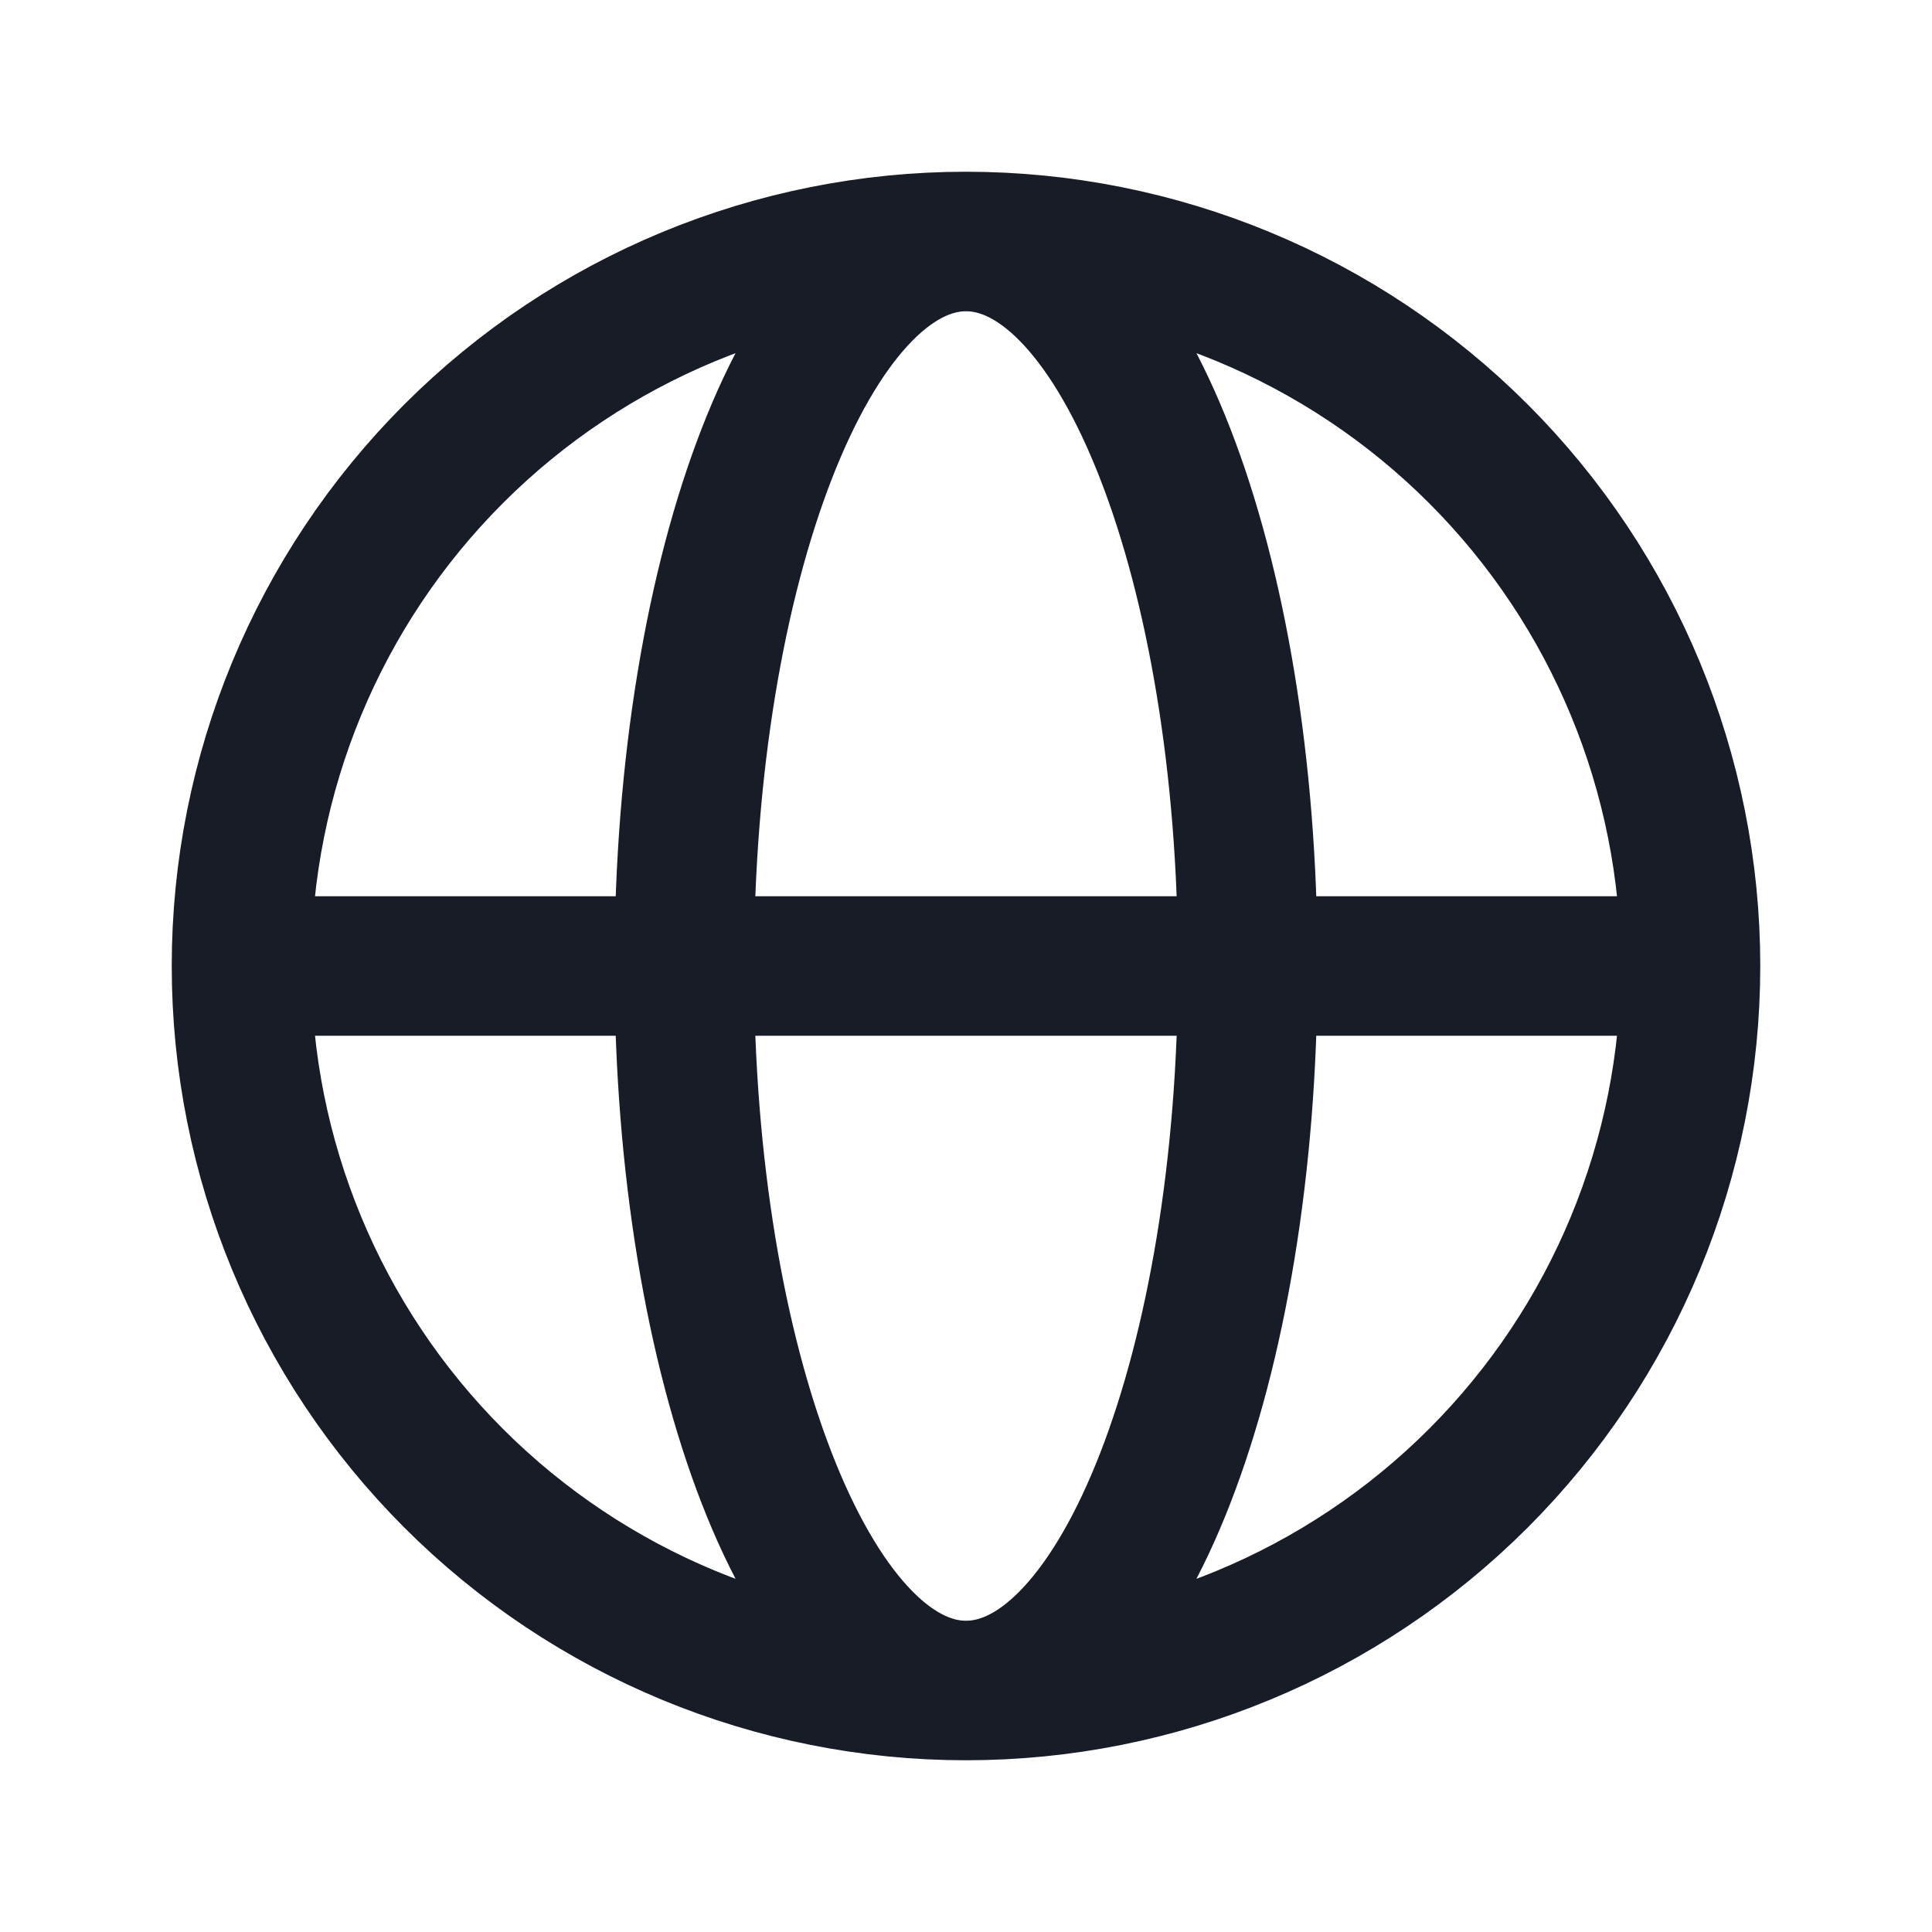
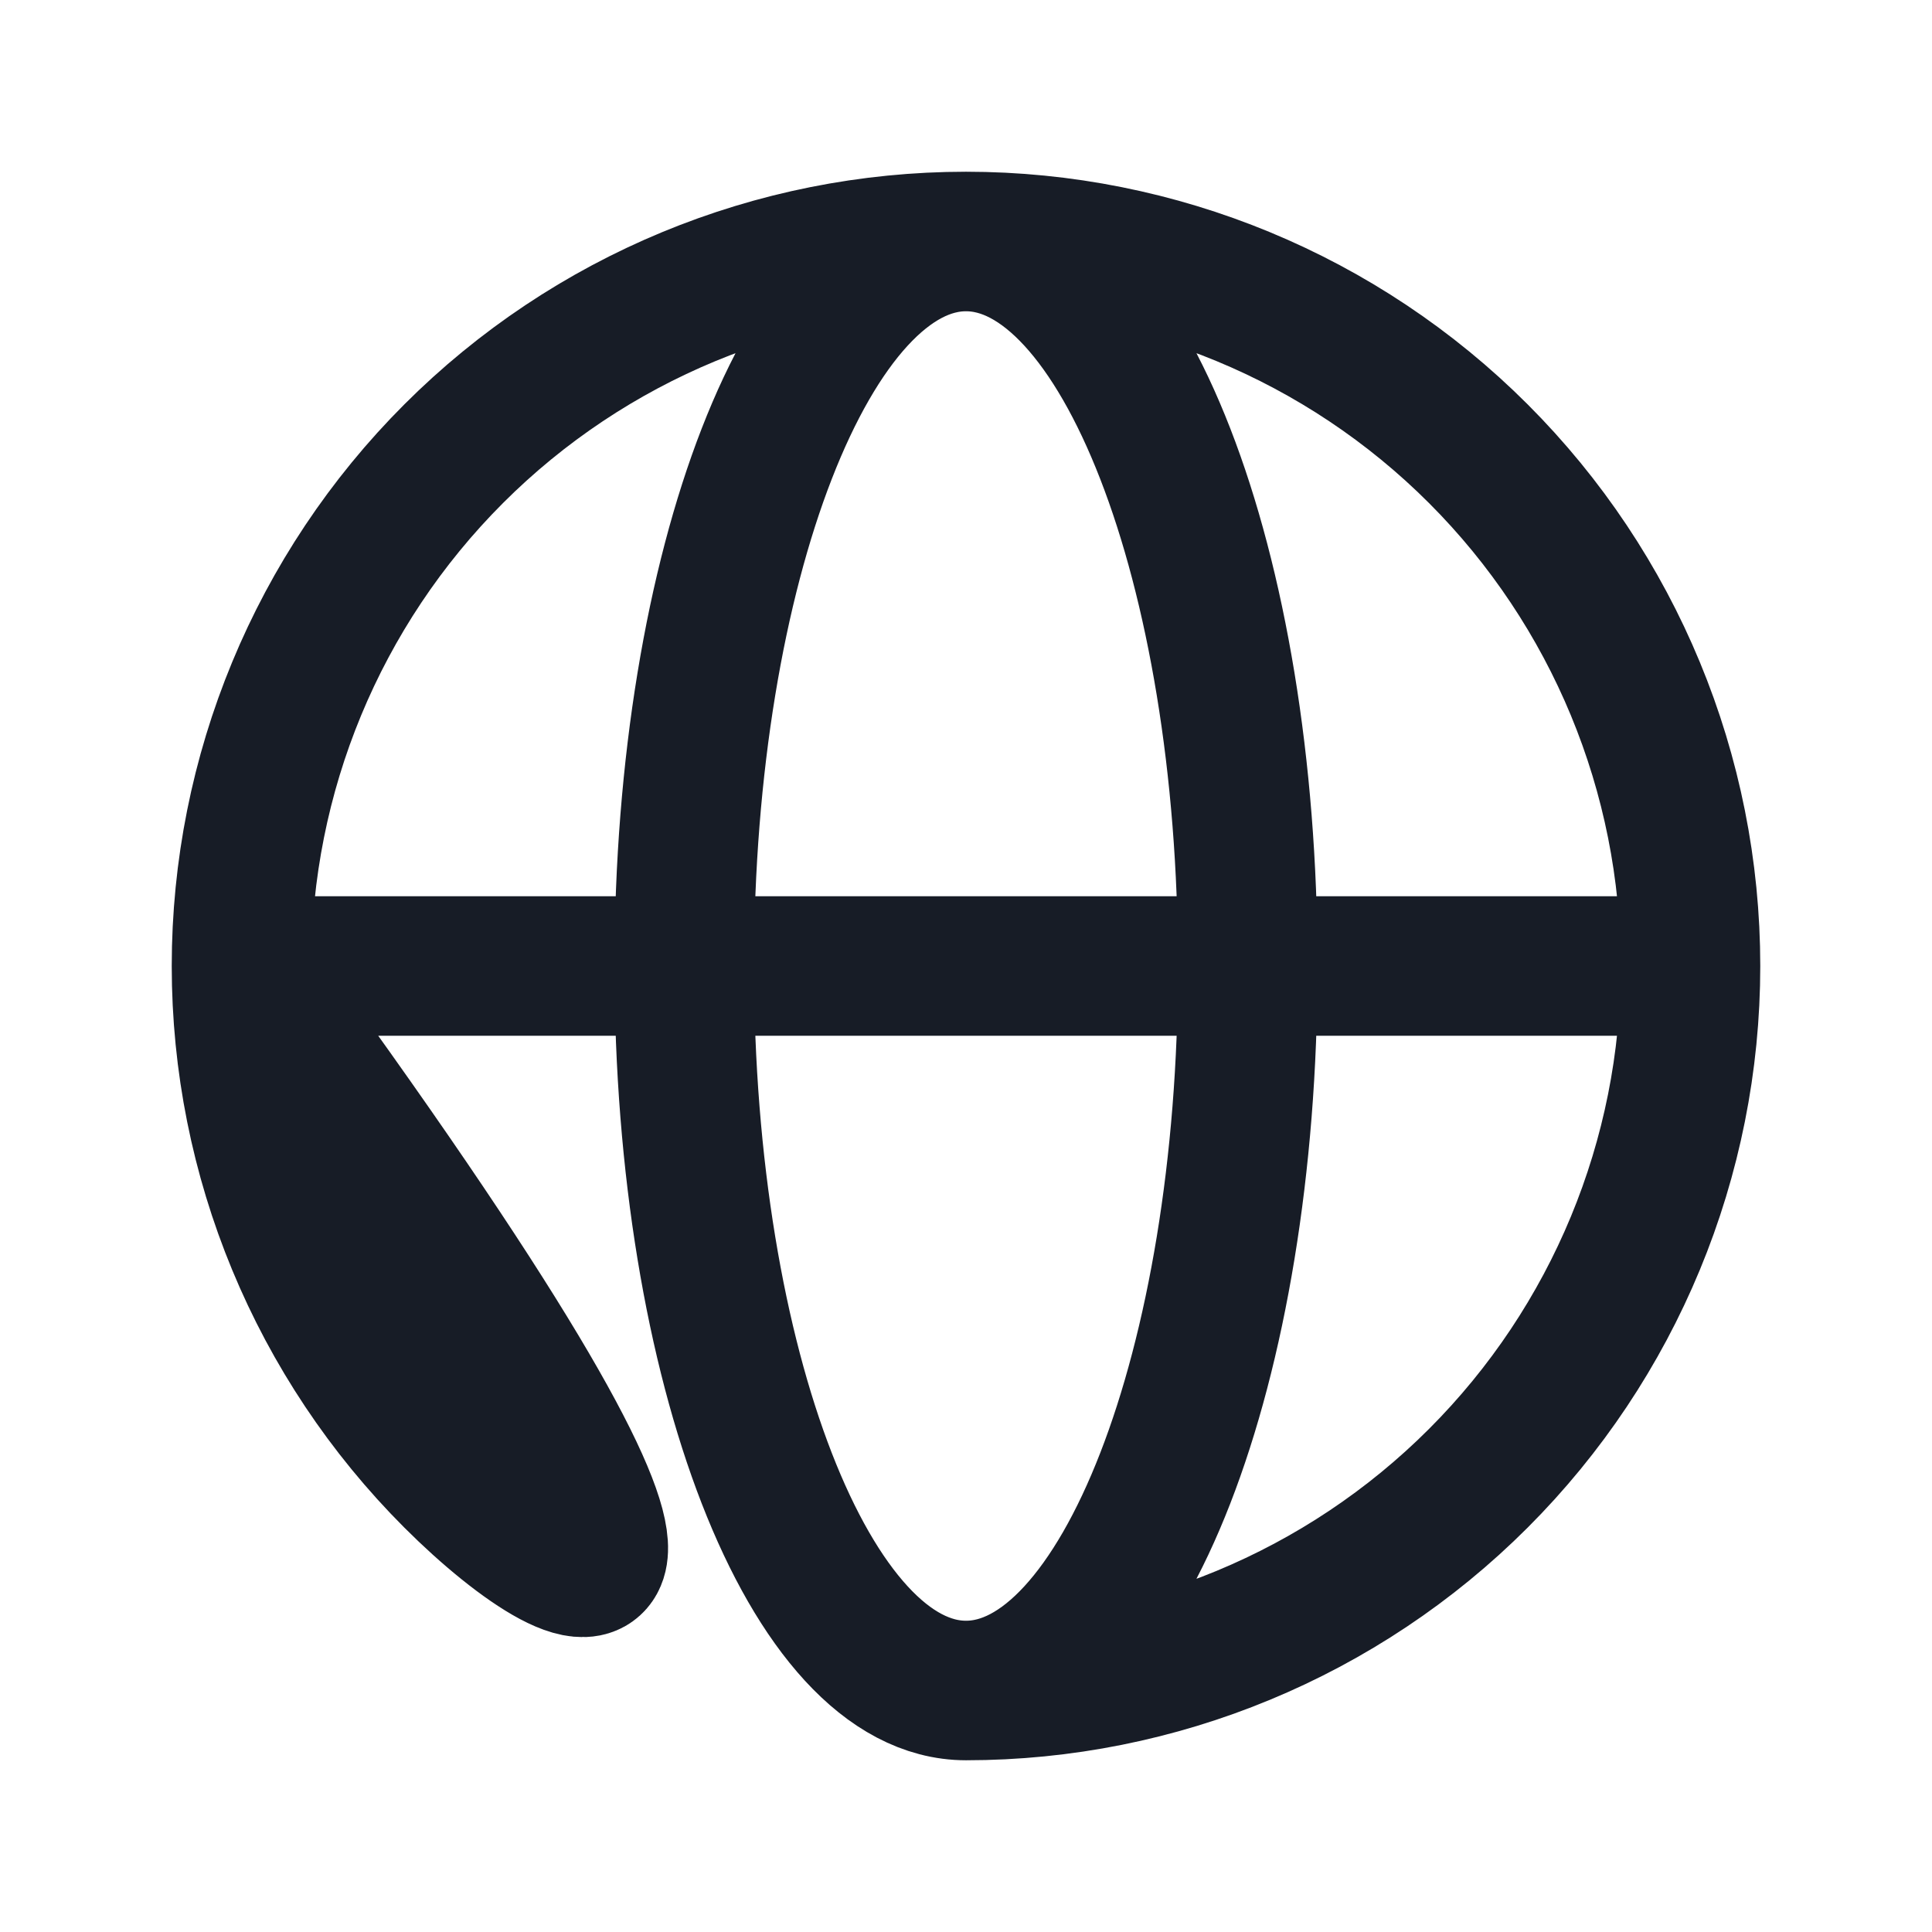
<svg xmlns="http://www.w3.org/2000/svg" width="18" height="18" viewBox="0 0 18 18" fill="none">
-   <path d="M15.75 9C15.75 10.79 15.039 12.507 13.773 13.773C12.507 15.039 10.79 15.75 9 15.75M15.75 9C15.75 7.21 15.039 5.493 13.773 4.227C12.507 2.961 10.79 2.25 9 2.25M15.75 9H2.25M9 15.75C7.21 15.75 5.493 15.039 4.227 13.773C2.961 12.507 2.25 10.79 2.25 9M9 15.75C10.45 15.75 11.625 12.727 11.625 9C11.625 5.272 10.45 2.25 9 2.25M9 15.75C7.55 15.75 6.375 12.727 6.375 9C6.375 5.272 7.55 2.25 9 2.25M9 2.25C7.21 2.25 5.493 2.961 4.227 4.227C2.961 5.493 2.25 7.21 2.25 9" stroke="#171C26" stroke-width="1.3" stroke-linejoin="round" />
+   <path d="M15.75 9C15.75 10.79 15.039 12.507 13.773 13.773C12.507 15.039 10.79 15.75 9 15.75M15.75 9C15.75 7.21 15.039 5.493 13.773 4.227C12.507 2.961 10.79 2.25 9 2.25M15.75 9H2.25C7.21 15.75 5.493 15.039 4.227 13.773C2.961 12.507 2.25 10.79 2.25 9M9 15.75C10.45 15.75 11.625 12.727 11.625 9C11.625 5.272 10.45 2.25 9 2.25M9 15.75C7.55 15.75 6.375 12.727 6.375 9C6.375 5.272 7.55 2.25 9 2.25M9 2.25C7.21 2.25 5.493 2.961 4.227 4.227C2.961 5.493 2.25 7.21 2.25 9" stroke="#171C26" stroke-width="1.3" stroke-linejoin="round" />
</svg>